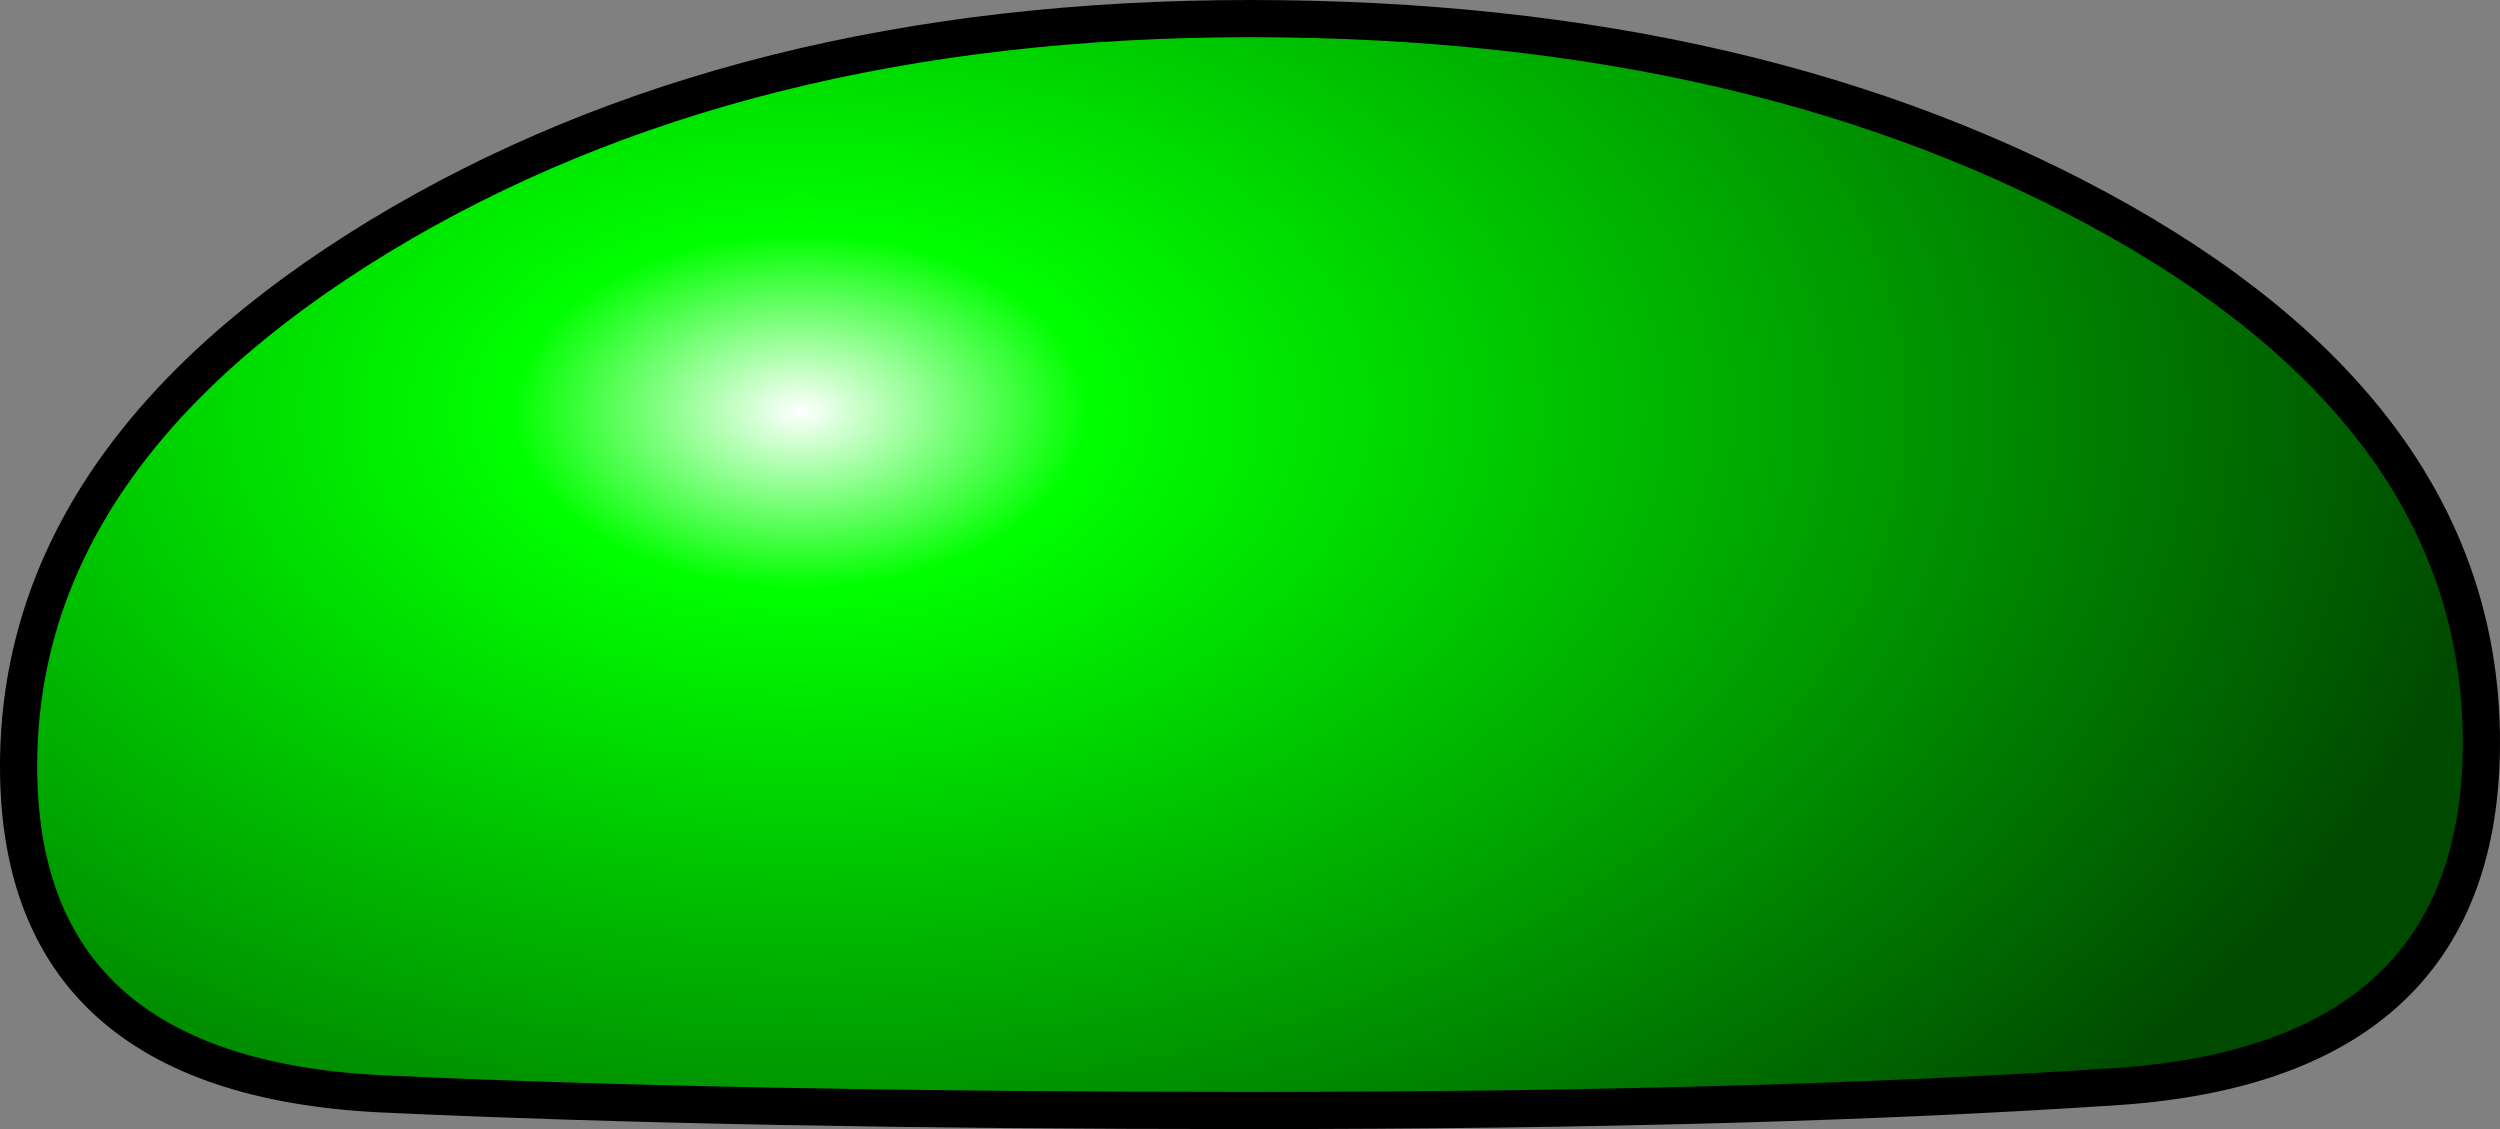
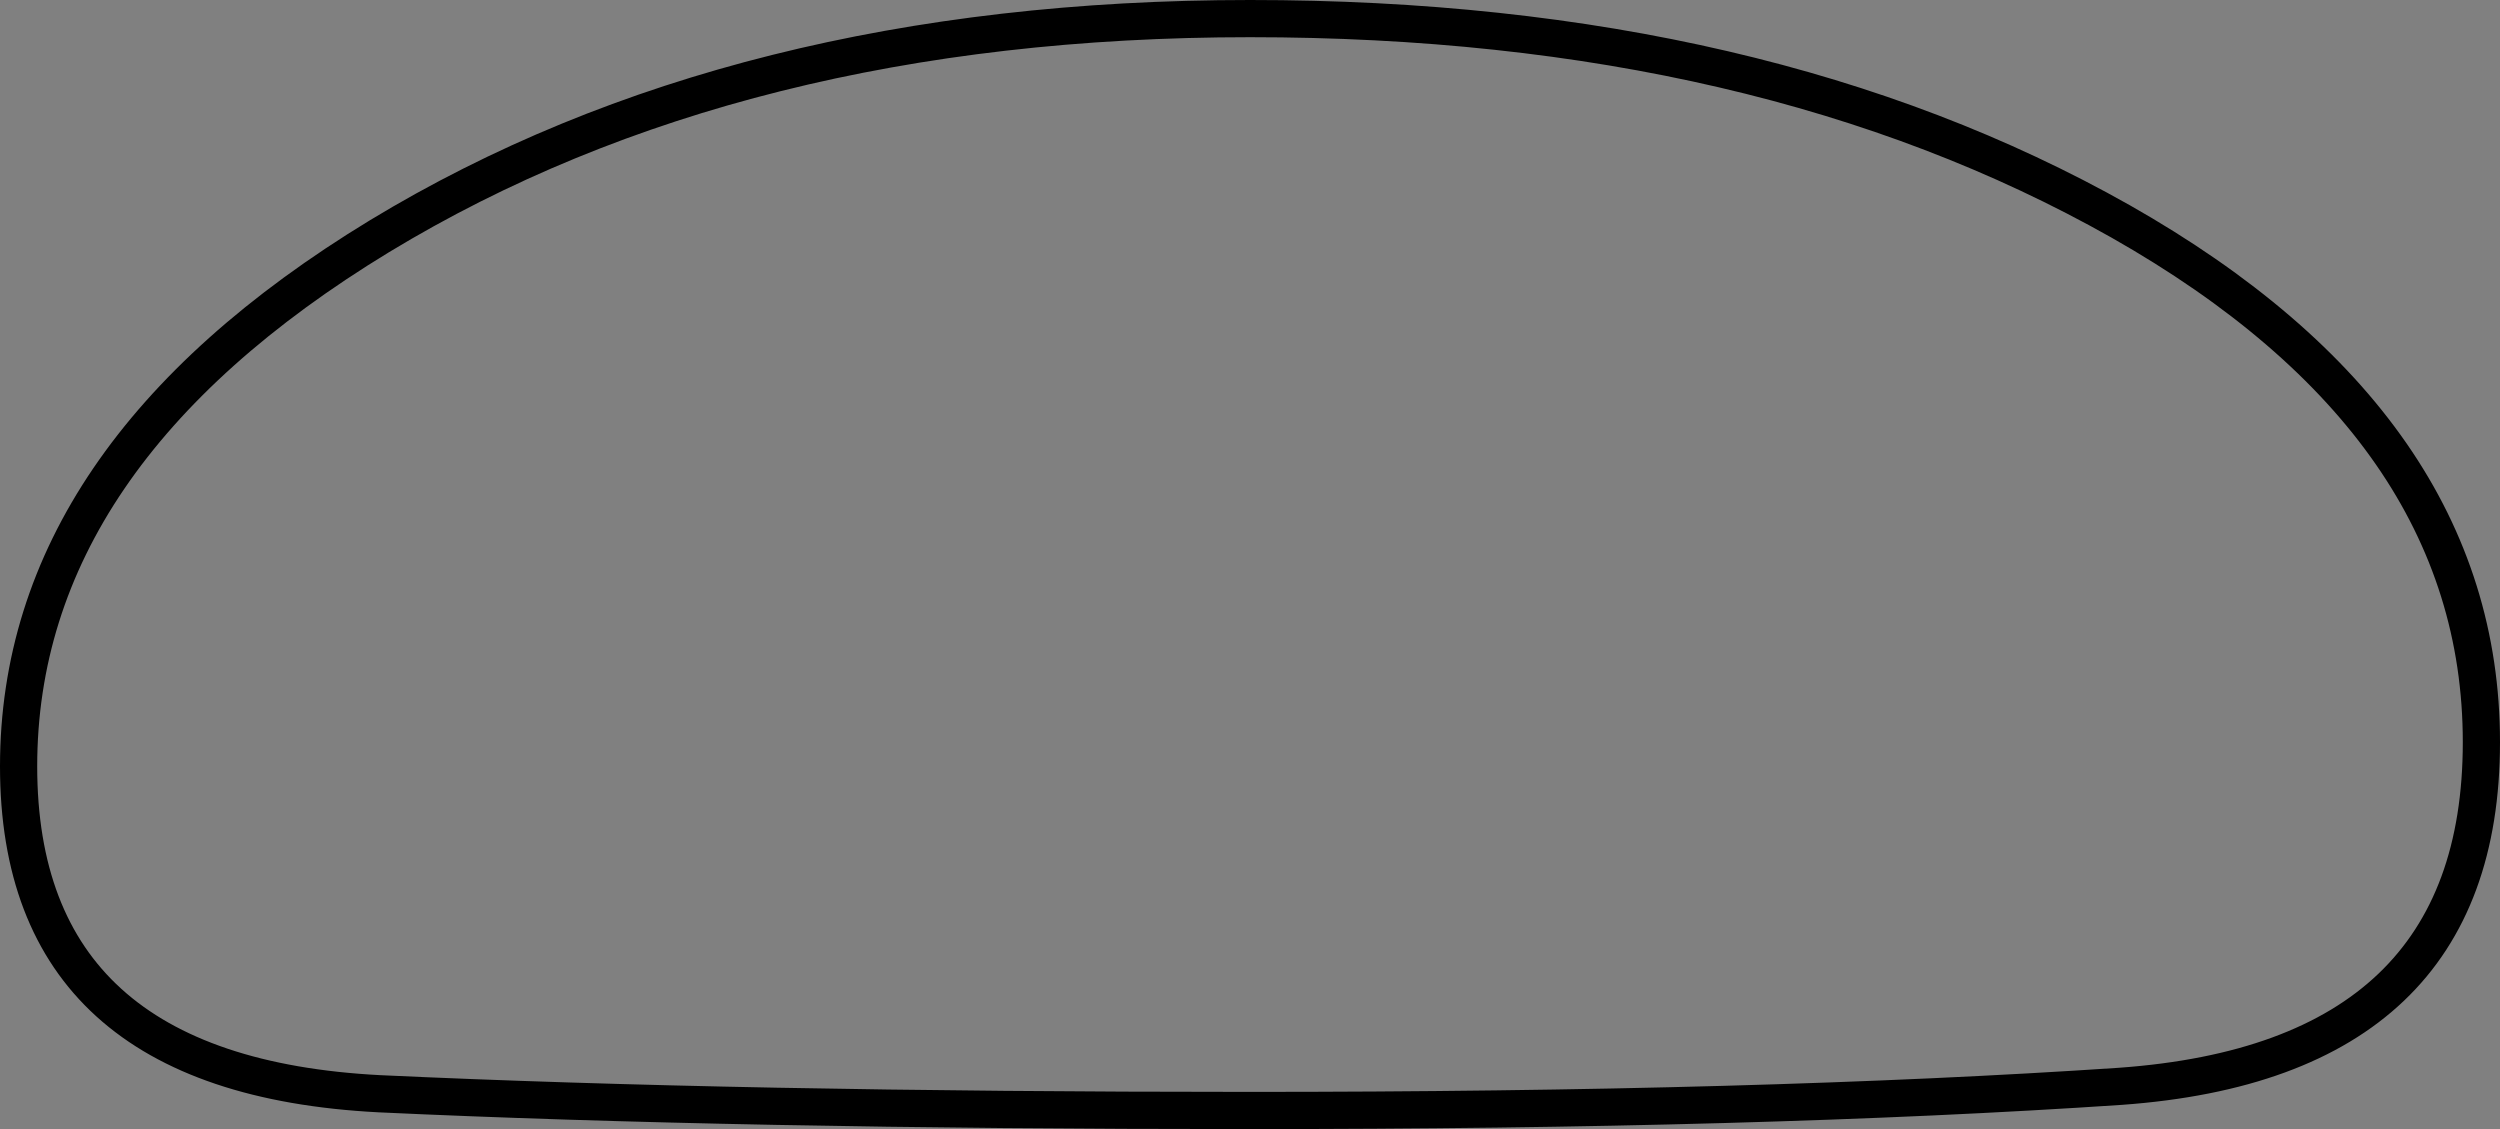
<svg xmlns="http://www.w3.org/2000/svg" height="30.35px" width="67.2px">
  <rect width="100%" height="100%" fill="#808080" stroke="none" />
  <g transform="matrix(1.0, 0.0, 0.0, 1.0, 33.6, 10.35)">
-     <path d="M23.4 -4.4 Q33.1 1.1 33.1 9.6 33.1 18.15 23.4 18.85 13.75 19.5 0.0 19.5 -13.75 19.5 -23.4 19.05 -33.1 18.55 -33.1 10.25 -33.1 1.9 -23.4 -4.0 -13.75 -9.85 0.0 -9.85 13.75 -9.85 23.4 -4.4" fill="url(#gradient0)" fill-rule="evenodd" stroke="none" />
    <path d="M23.4 -4.4 Q33.1 1.1 33.1 9.6 33.1 18.15 23.4 18.85 13.75 19.5 0.0 19.5 -13.75 19.5 -23.4 19.05 -33.1 18.55 -33.1 10.25 -33.1 1.9 -23.4 -4.0 -13.75 -9.85 0.0 -9.85 13.75 -9.85 23.4 -4.4 Z" fill="none" stroke="#000000" stroke-linecap="round" stroke-linejoin="round" stroke-width="1.0" />
  </g>
  <defs>
    <radialGradient cx="0" cy="0" gradientTransform="matrix(0.065, 0.0, 0.0, 0.04, -12.1, 0.7)" gradientUnits="userSpaceOnUse" id="gradient0" r="819.2" spreadMethod="pad">
      <stop offset="0.0" stop-color="#ffffff" />
      <stop offset="0.145" stop-color="#00ff00" />
      <stop offset="0.859" stop-color="#004a00" />
    </radialGradient>
  </defs>
</svg>